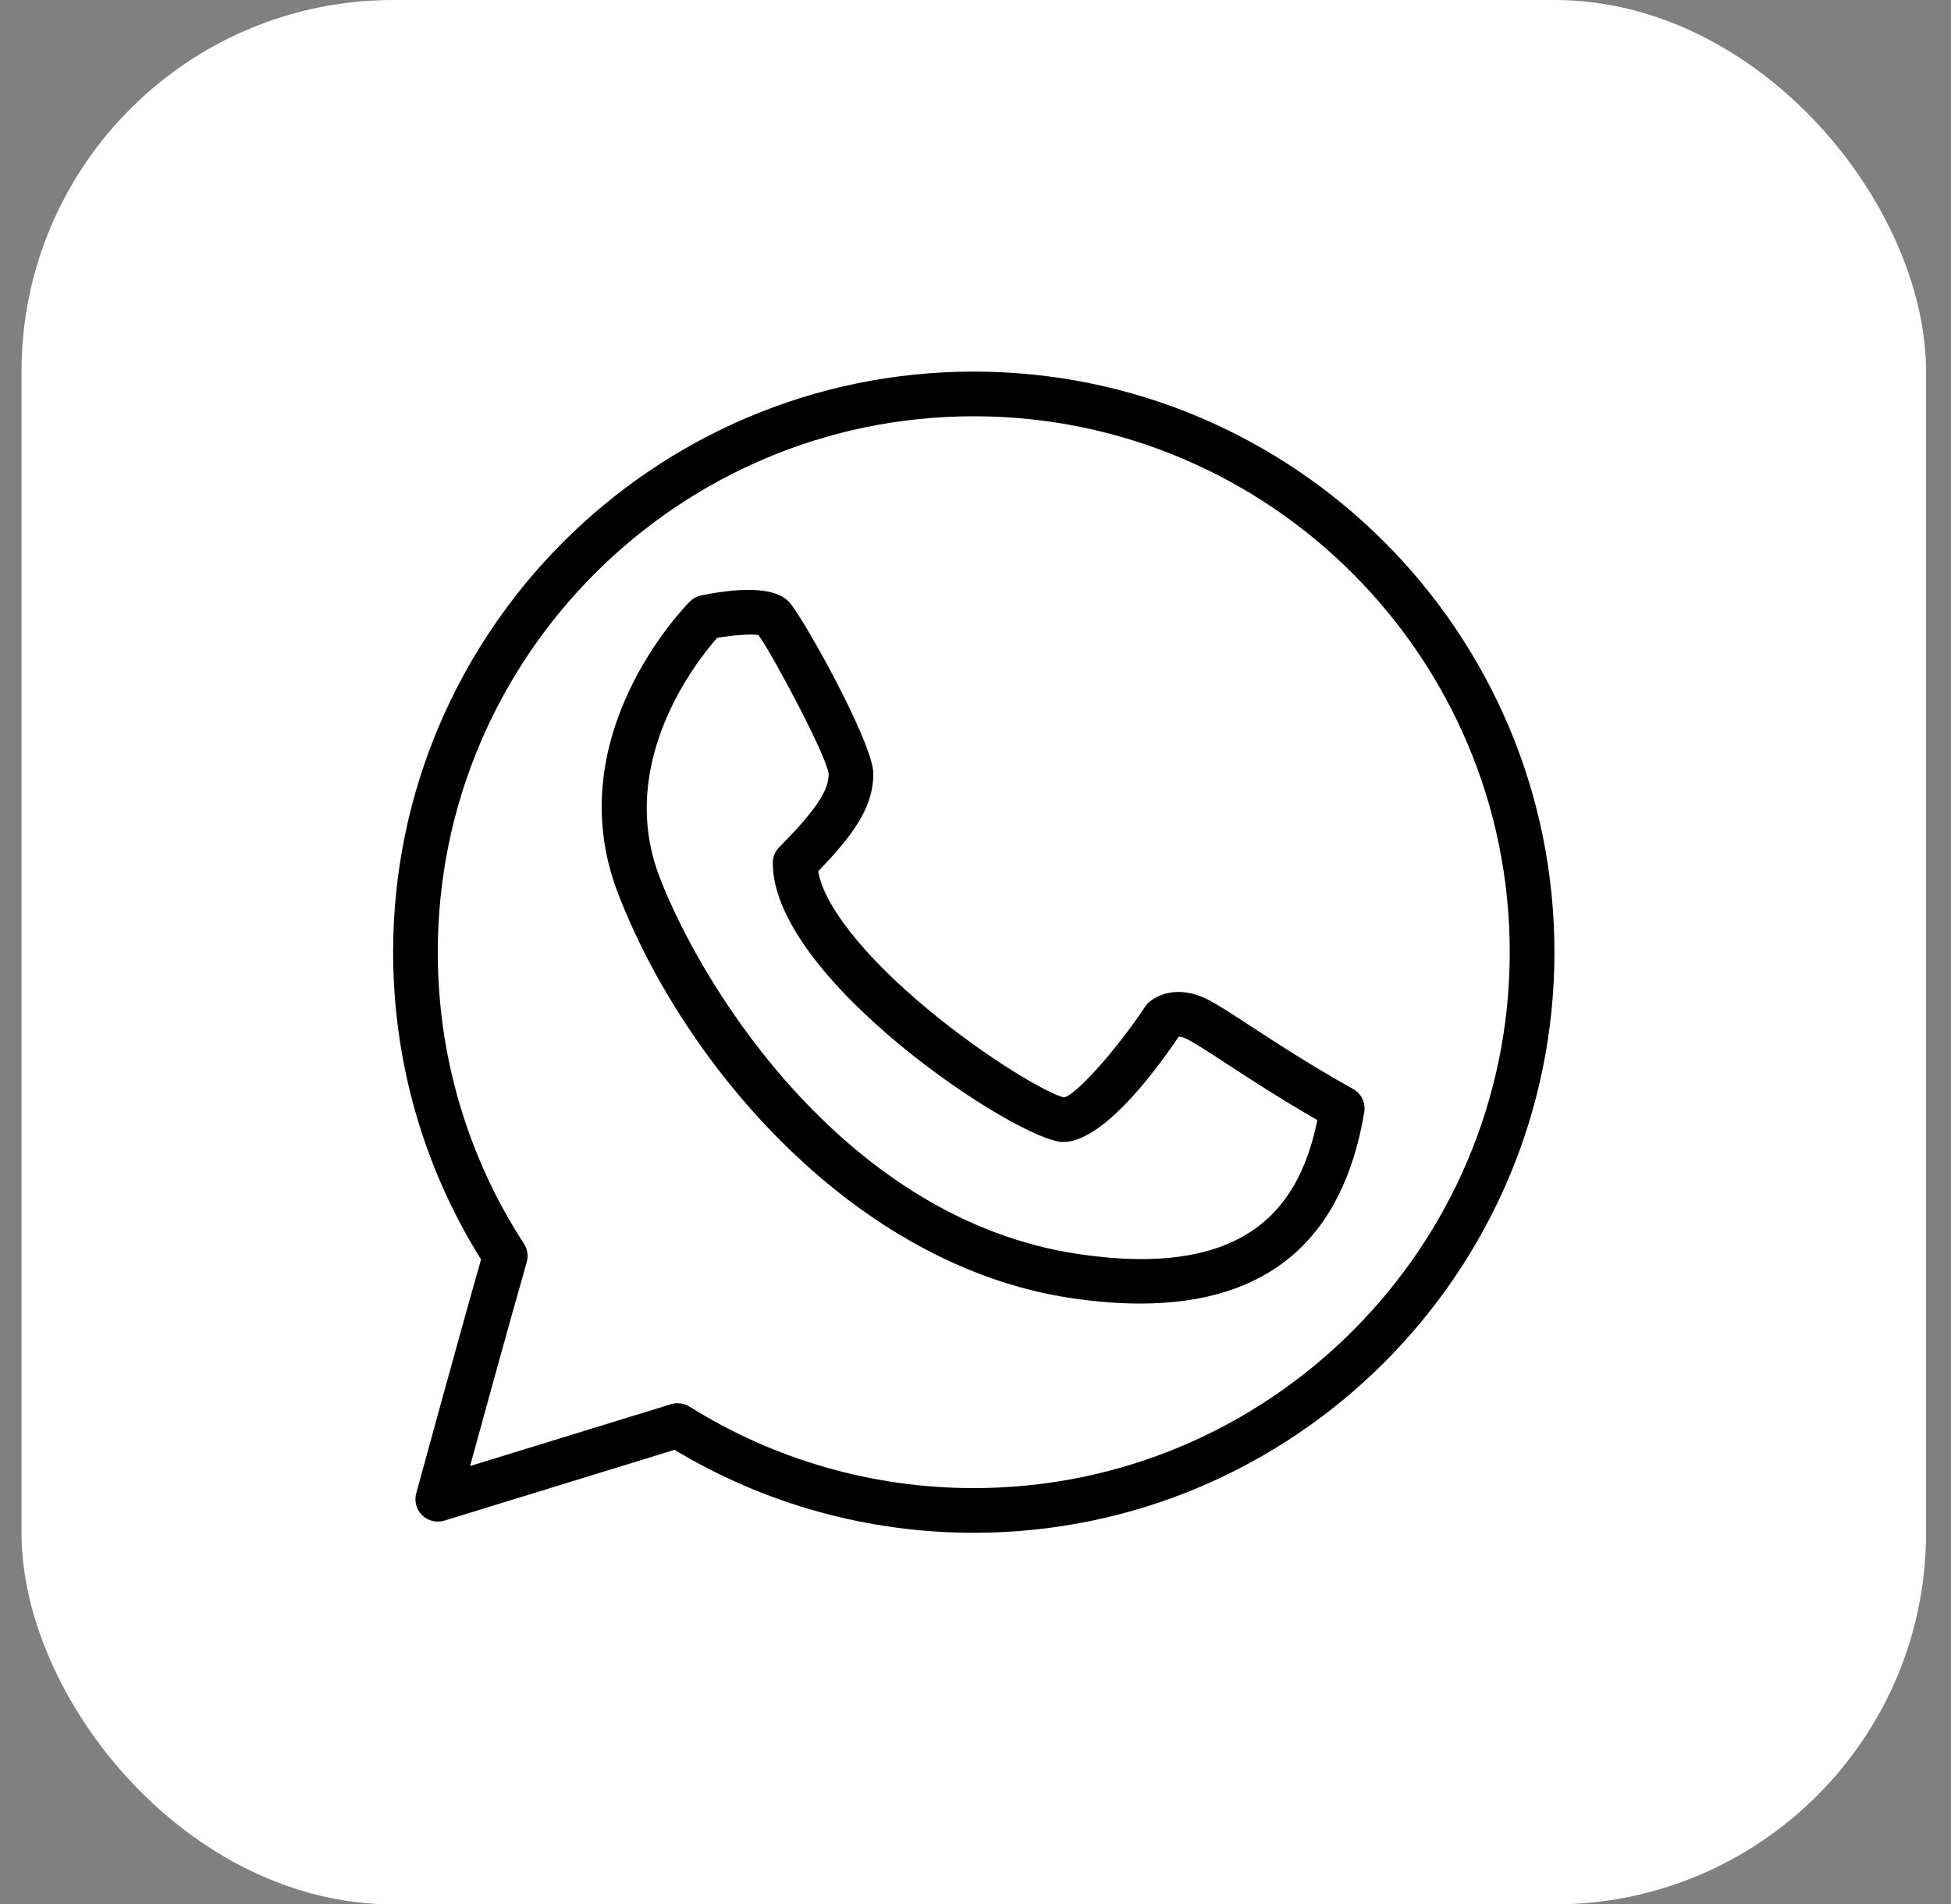
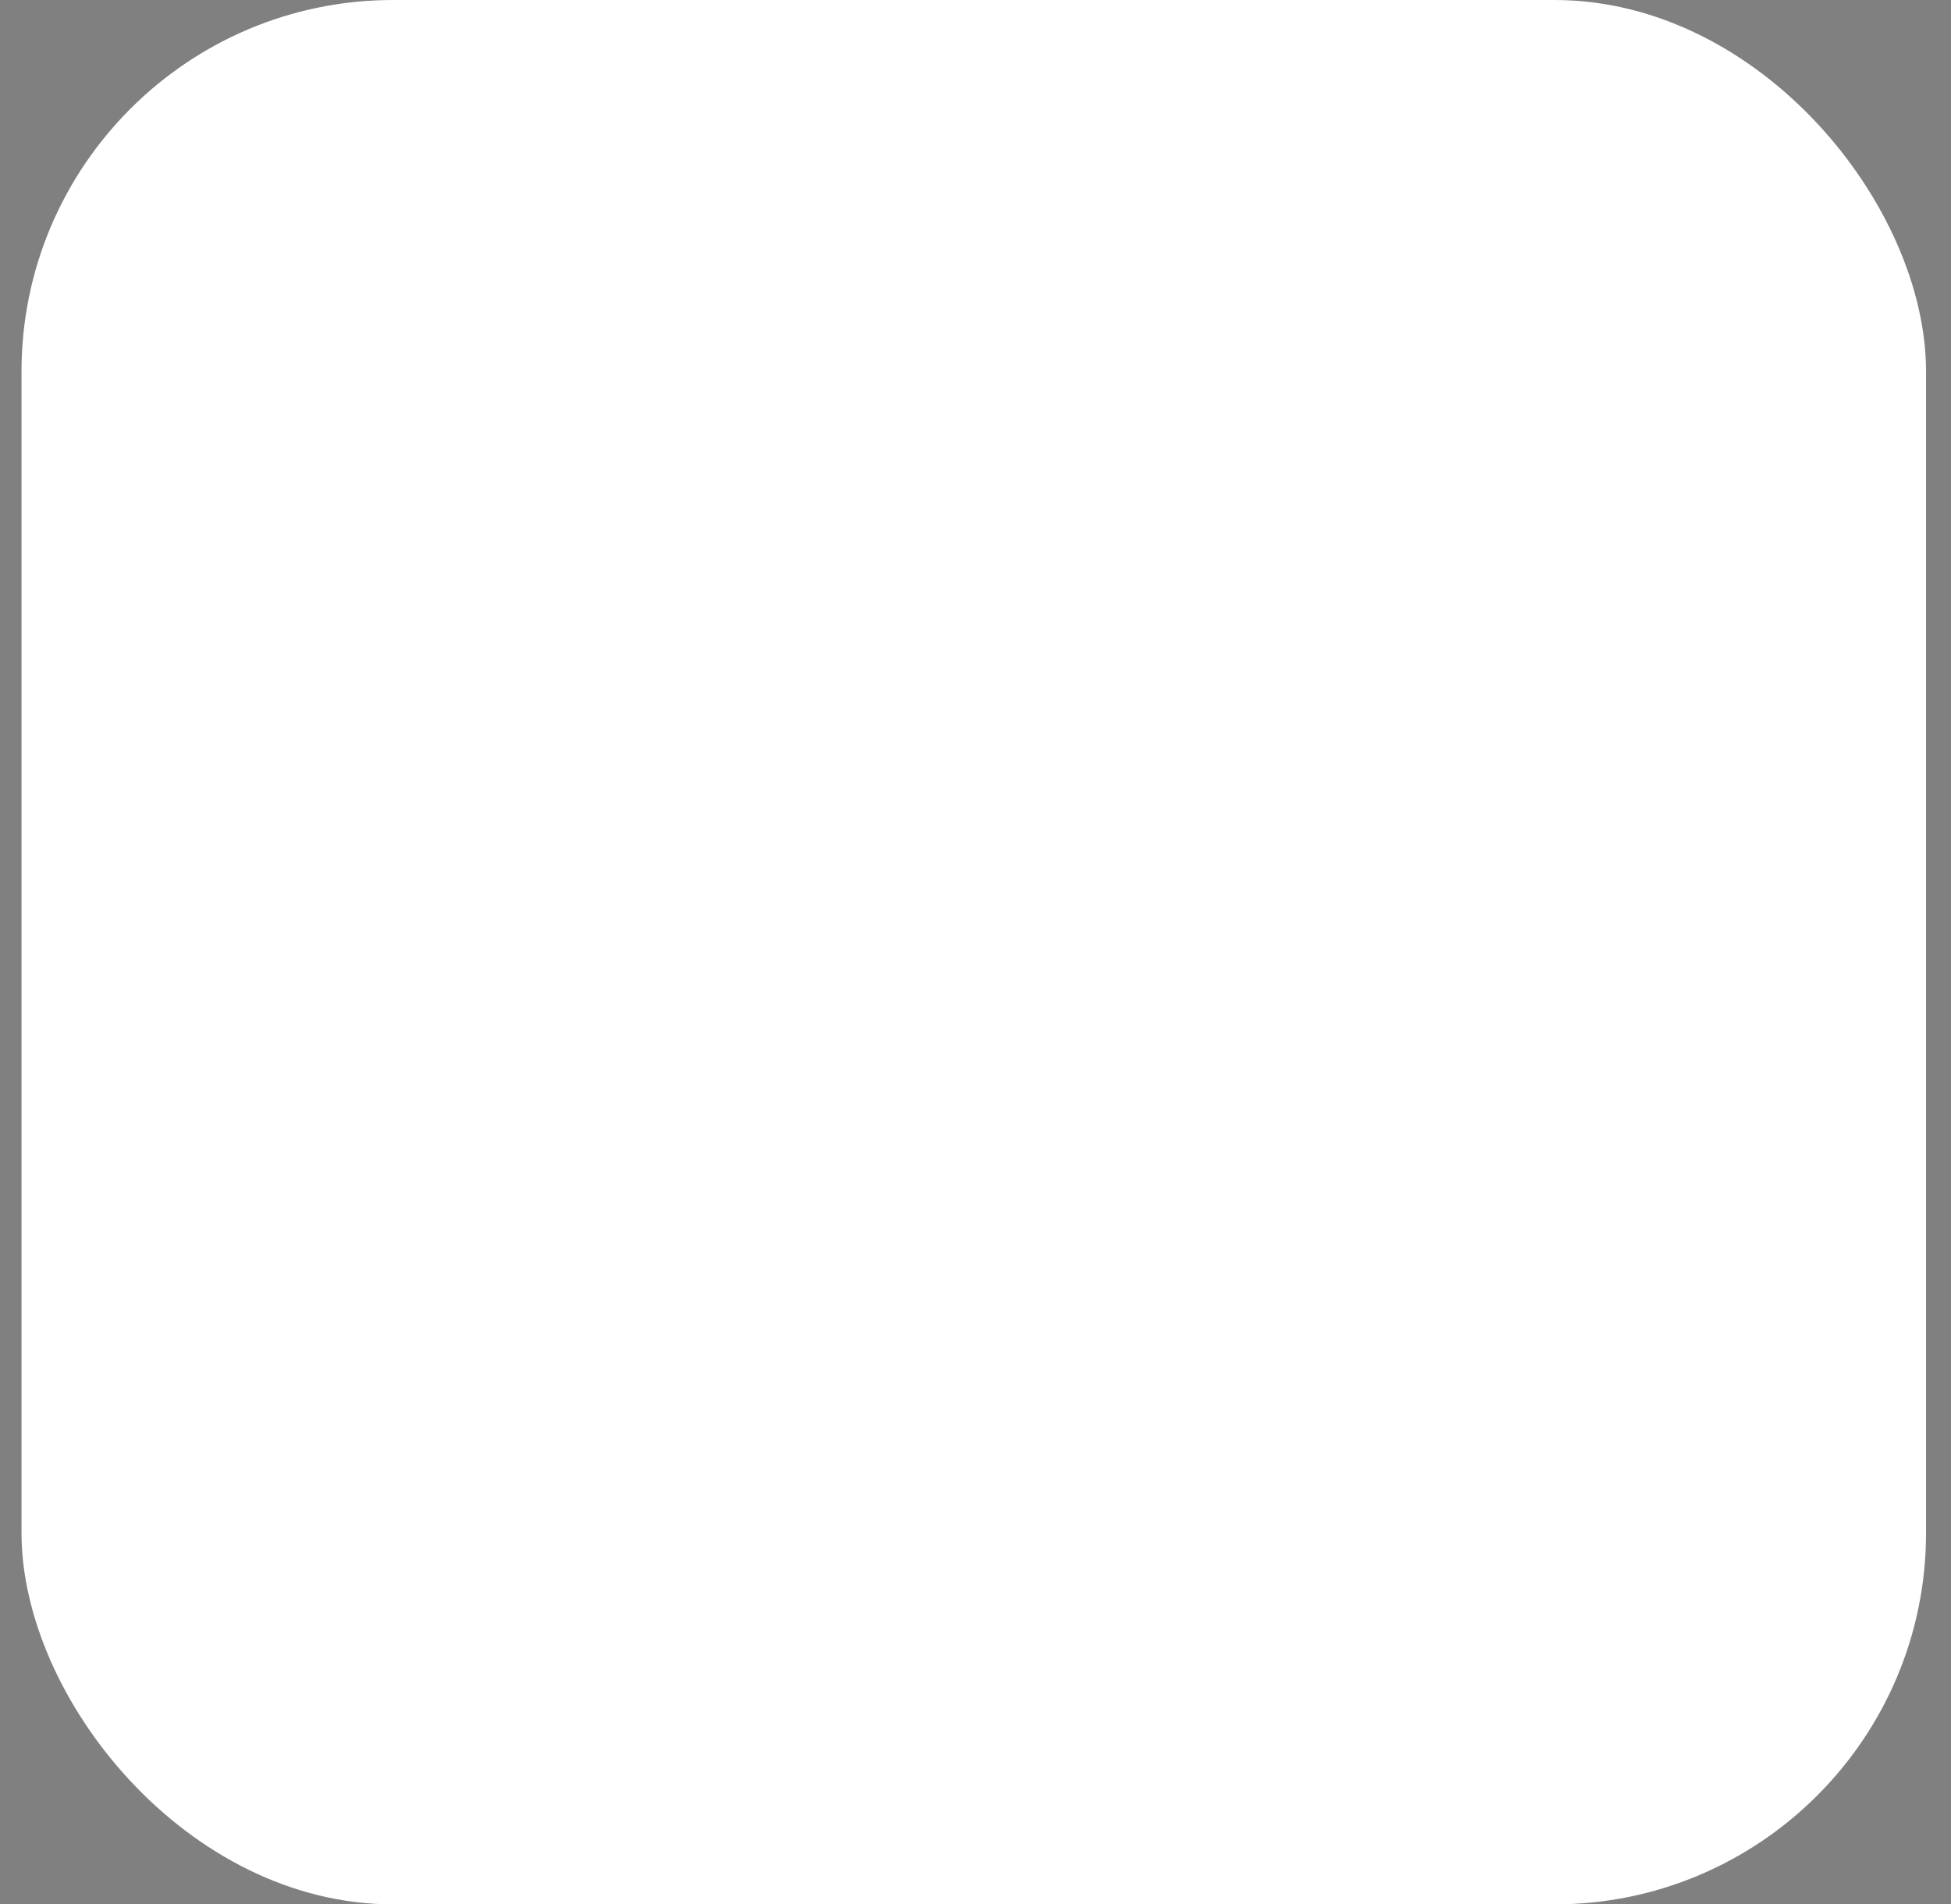
<svg xmlns="http://www.w3.org/2000/svg" width="42" height="41" viewBox="0 0 42 41" fill="none">
  <rect x="0" y="0" width="42" height="41" fill="#808080" stroke="none" />
  <rect x="0.463" width="41" height="41" rx="8" fill="white" />
  <g clip-path="url(#clip0_358_295)">
-     <path d="M20.963 8C14.07 8 8.463 13.607 8.463 20.5C8.463 22.851 9.116 25.134 10.356 27.116C9.862 28.846 8.97 32.118 8.96 32.152C8.914 32.322 8.964 32.502 9.09 32.624C9.217 32.746 9.399 32.789 9.566 32.738L14.521 31.214C16.461 32.383 18.684 33 20.963 33C27.856 33 33.463 27.393 33.463 20.5C33.463 13.607 27.856 8 20.963 8ZM20.963 32.038C18.79 32.038 16.674 31.431 14.842 30.283C14.765 30.235 14.676 30.21 14.587 30.21C14.539 30.21 14.492 30.217 14.446 30.231L10.119 31.563C10.437 30.403 11.008 28.328 11.339 27.174C11.378 27.04 11.356 26.896 11.281 26.779C10.066 24.91 9.424 22.739 9.424 20.5C9.424 14.138 14.601 8.962 20.963 8.962C27.325 8.962 32.501 14.138 32.501 20.5C32.501 26.862 27.325 32.038 20.963 32.038Z" fill="black" />
-     <path d="M29.129 23.445C28.241 22.952 27.486 22.458 26.934 22.098C26.513 21.823 26.209 21.624 25.986 21.512C25.362 21.201 24.89 21.421 24.71 21.602C24.687 21.625 24.667 21.649 24.65 21.675C24.002 22.647 23.156 23.576 22.909 23.626C22.623 23.582 21.284 22.821 19.953 21.712C18.594 20.58 17.739 19.496 17.614 18.758C18.486 17.86 18.8 17.296 18.8 16.654C18.8 15.992 17.255 13.228 16.976 12.948C16.696 12.669 16.064 12.625 15.1 12.817C15.007 12.836 14.921 12.882 14.854 12.948C14.737 13.065 12.003 15.852 13.303 19.23C14.728 22.937 18.389 27.247 23.055 27.947C23.585 28.026 24.082 28.065 24.548 28.065C27.293 28.065 28.913 26.684 29.369 23.944C29.403 23.744 29.307 23.544 29.129 23.445ZM23.198 26.996C18.263 26.256 15.155 21.367 14.2 18.885C13.253 16.424 15 14.229 15.438 13.733C15.795 13.672 16.17 13.646 16.327 13.671C16.654 14.126 17.788 16.268 17.838 16.654C17.838 16.906 17.756 17.258 16.777 18.237C16.687 18.327 16.636 18.449 16.636 18.577C16.636 21.094 21.946 24.586 22.886 24.586C23.704 24.586 24.77 23.212 25.378 22.316C25.413 22.318 25.472 22.33 25.556 22.372C25.729 22.459 26.029 22.655 26.408 22.903C26.909 23.23 27.575 23.665 28.36 24.115C28.003 25.832 27.006 27.568 23.198 26.996Z" fill="black" />
-   </g>
+     </g>
  <defs>
    <clipPath id="clip0_358_295">
-       <rect width="25" height="25" fill="white" transform="translate(8.463 8)" />
-     </clipPath>
+       </clipPath>
  </defs>
</svg>